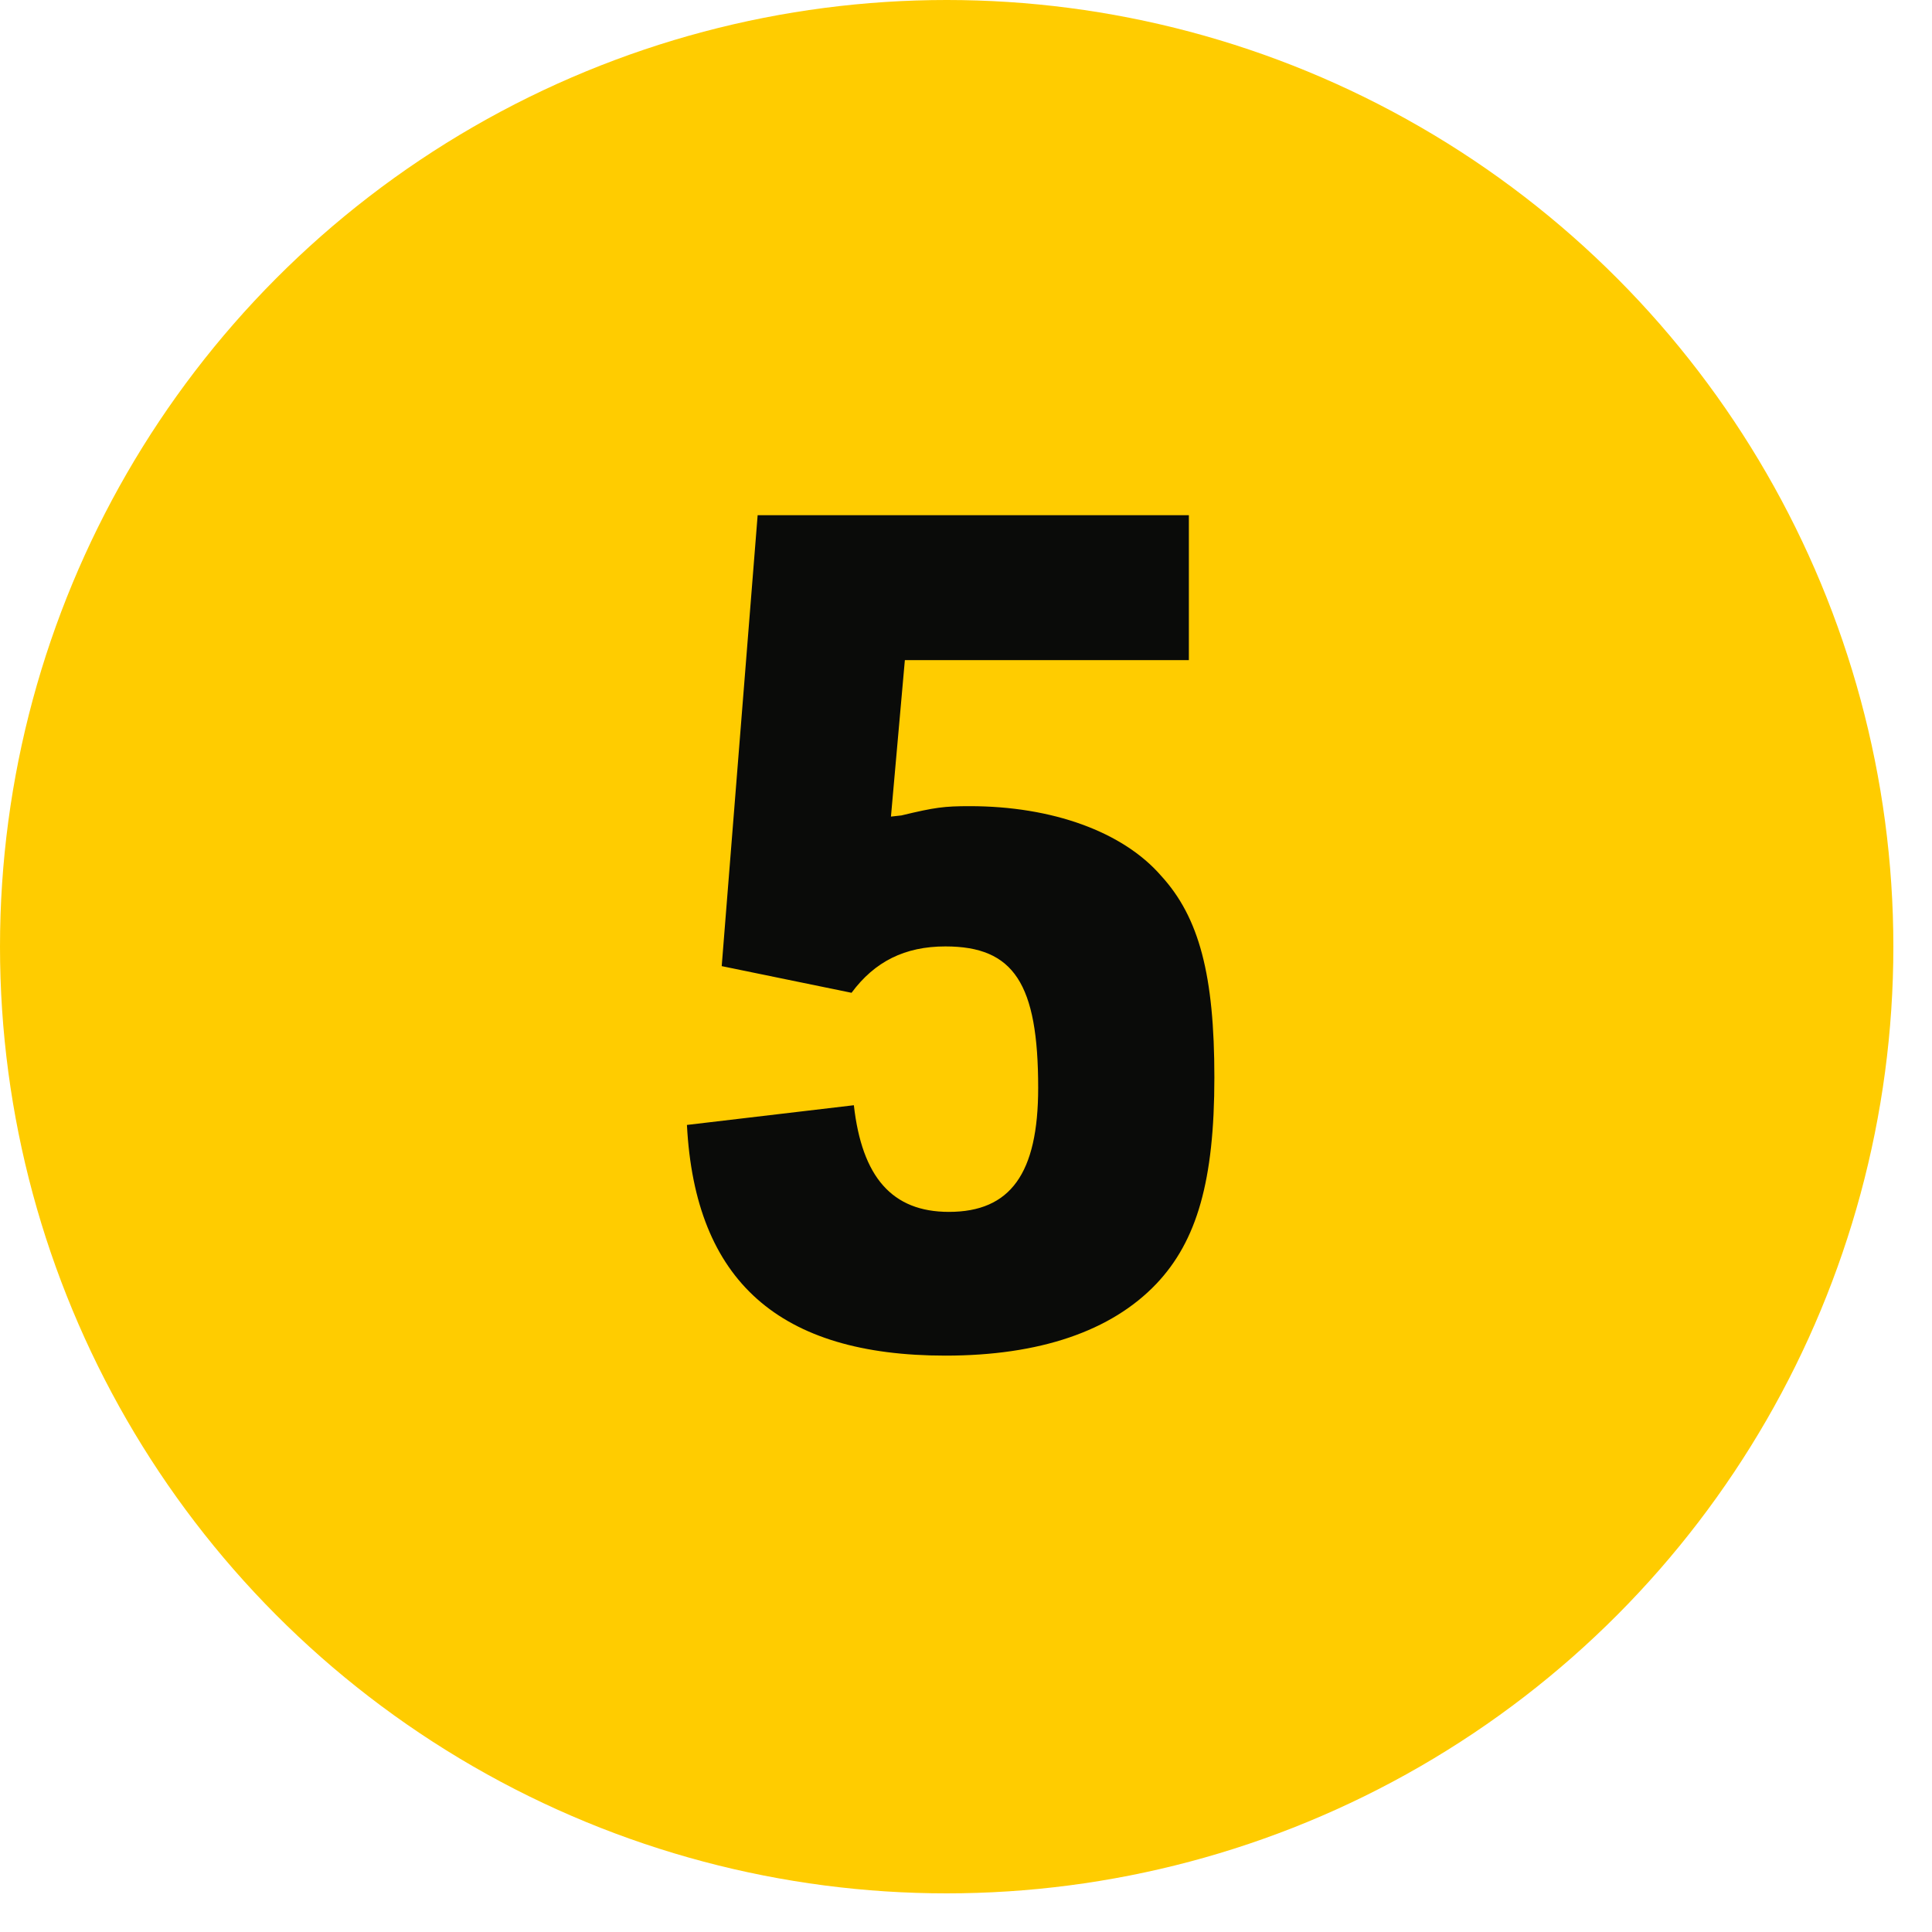
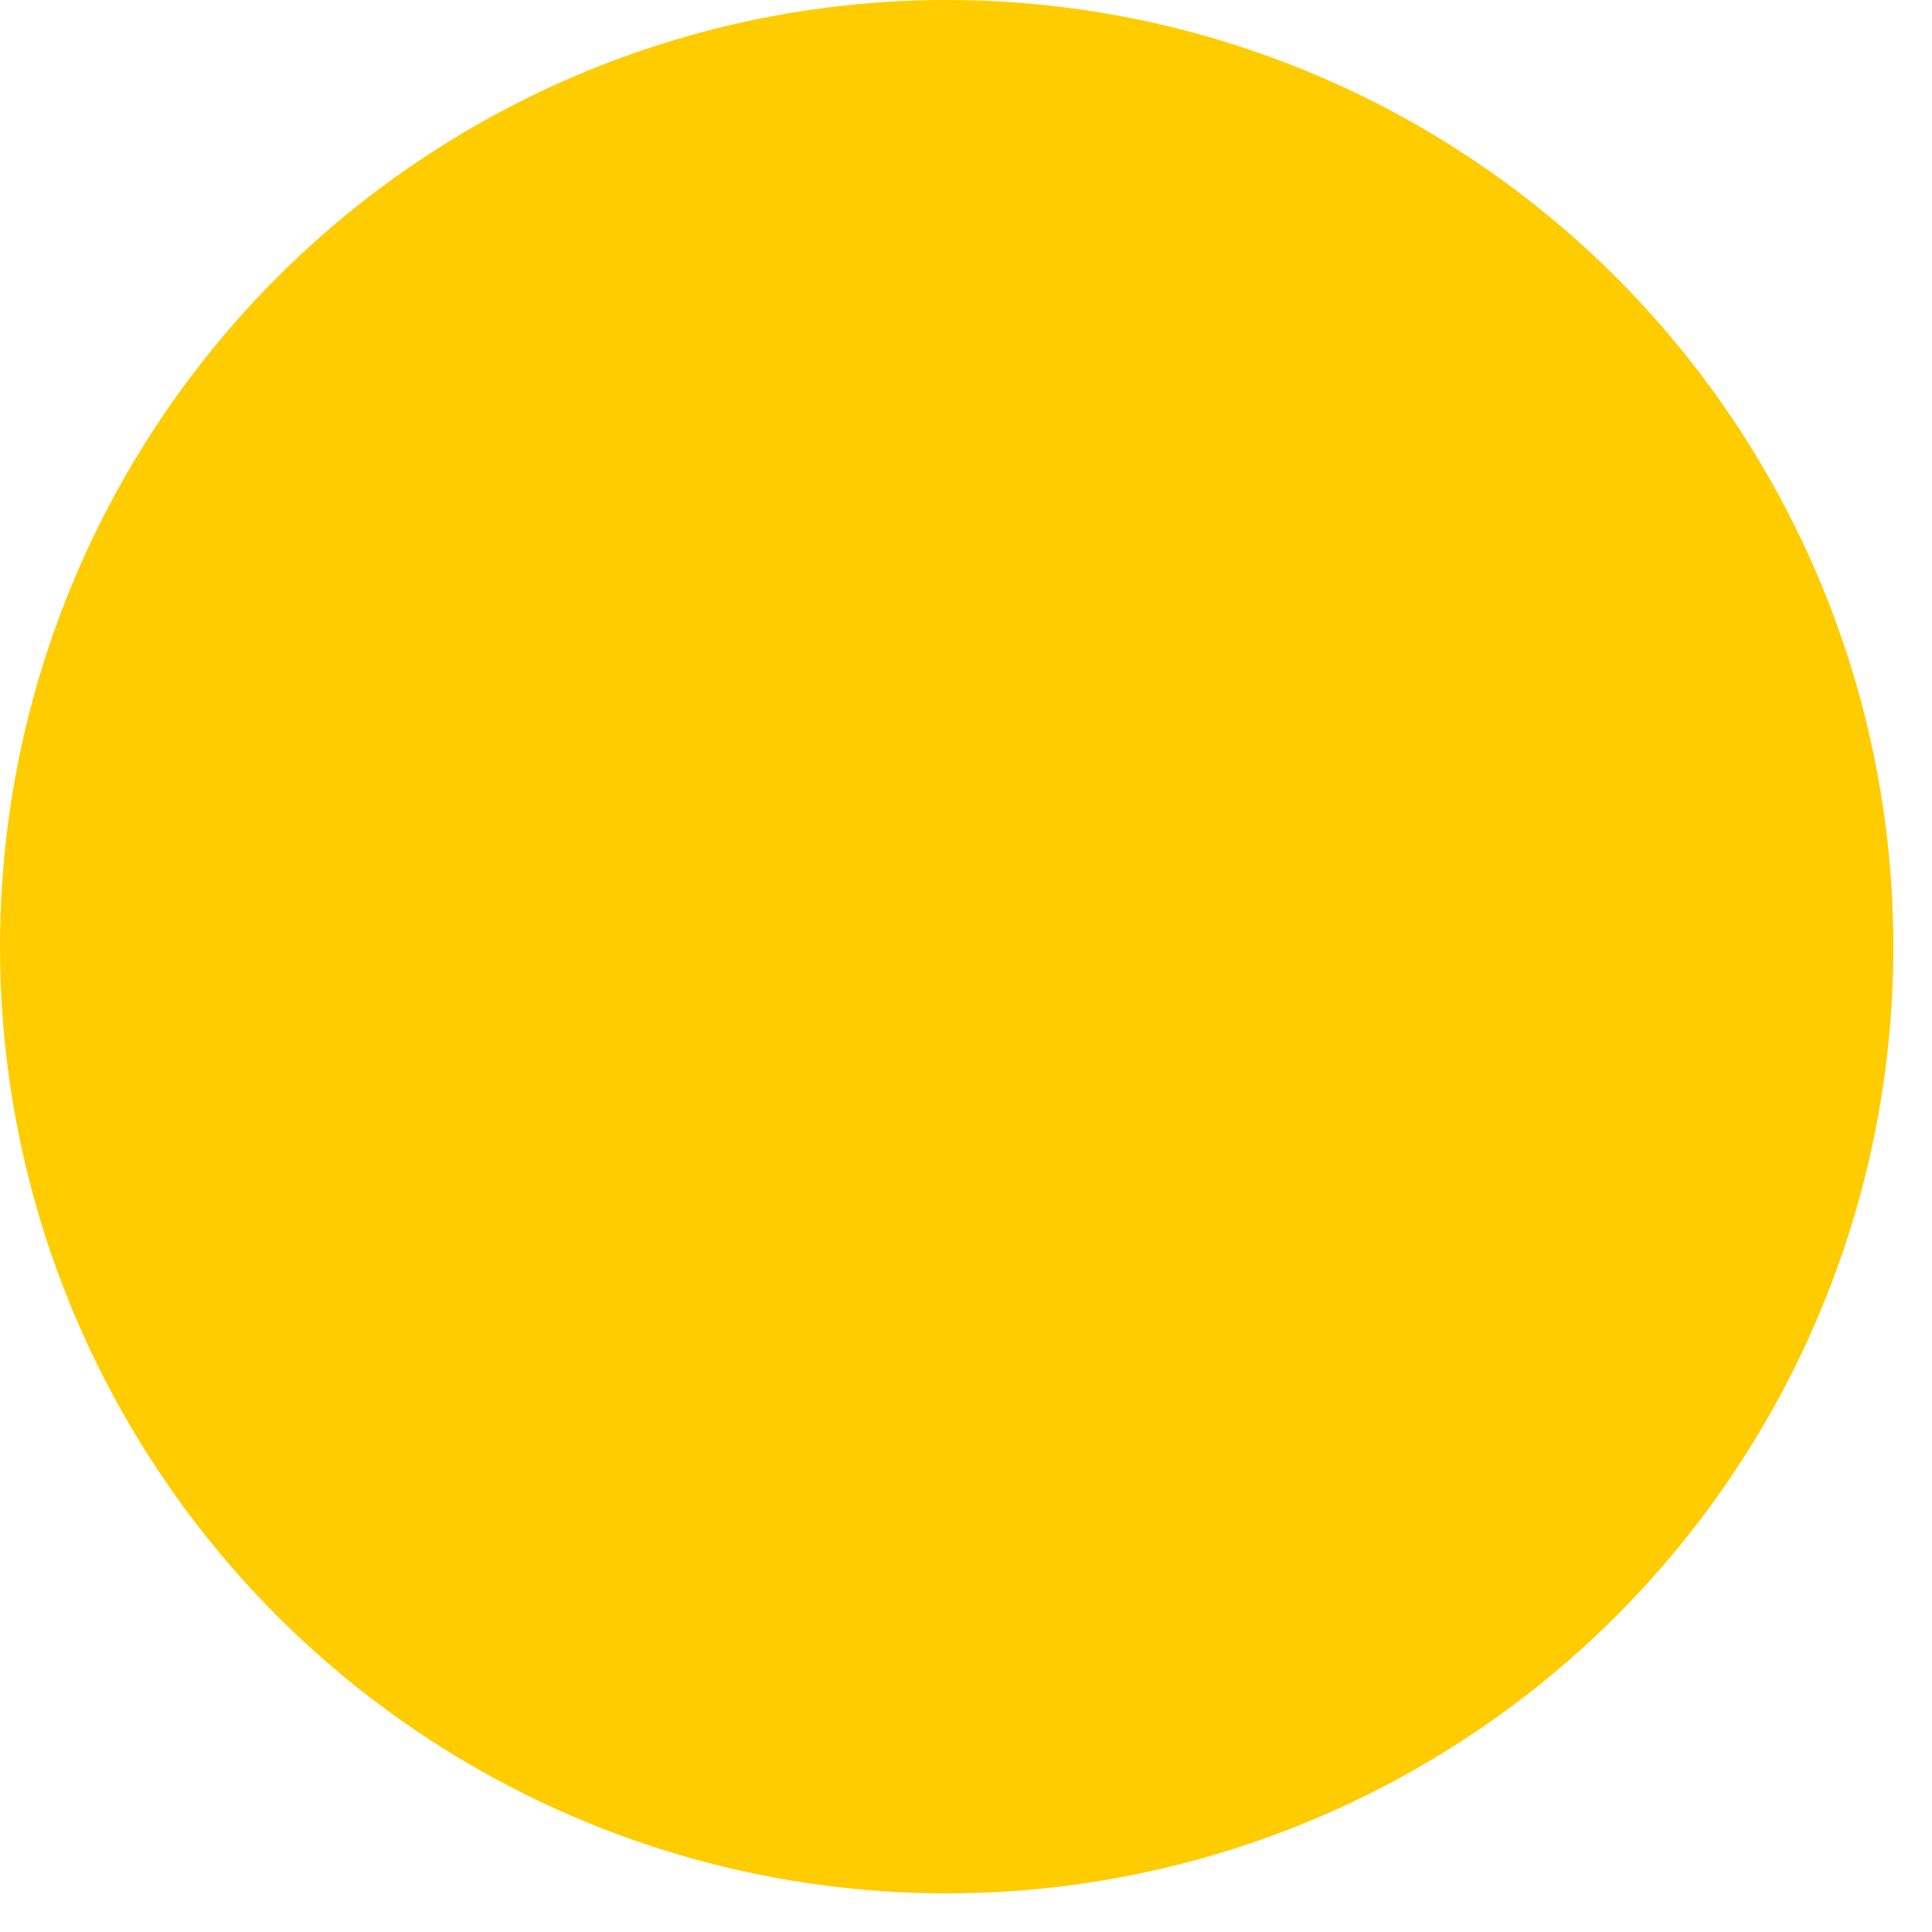
<svg xmlns="http://www.w3.org/2000/svg" width="45px" height="45px" viewBox="0 0 45 45" version="1.1">
  <title>Group 4</title>
  <desc>Created with Sketch.</desc>
  <g id="End" stroke="none" stroke-width="1" fill="none" fill-rule="evenodd">
    <g id="Future-of-the-Wetlands" transform="translate(-405, -897)">
      <g id="Group-5" transform="translate(405, 560)">
        <g id="Group-4" transform="translate(0, 337)">
          <circle id="Oval" fill="#FFCC00" cx="22.05" cy="22.05" r="22.05" />
-           <path d="M22.021,31.575 C24.208,31.575 25.882,31.008 26.935,29.901 C27.88,28.902 28.285,27.498 28.285,25.095 C28.285,22.719 27.934,21.369 27.043,20.397 C26.152,19.371 24.505,18.777 22.588,18.777 C21.994,18.777 21.778,18.804 20.995,18.993 L20.752,19.02 L21.076,15.375 L27.691,15.375 L27.691,12 L17.647,12 L16.81,22.503 L19.834,23.124 C20.374,22.395 21.076,22.044 22.021,22.044 C23.614,22.044 24.181,22.908 24.181,25.338 C24.181,27.336 23.533,28.227 22.102,28.227 C20.779,28.227 20.077,27.417 19.888,25.743 L16,26.202 C16.189,29.847 18.16,31.575 22.021,31.575 Z" id="5" fill="#0A0B09" fill-rule="nonzero" />
        </g>
      </g>
    </g>
  </g>
</svg>